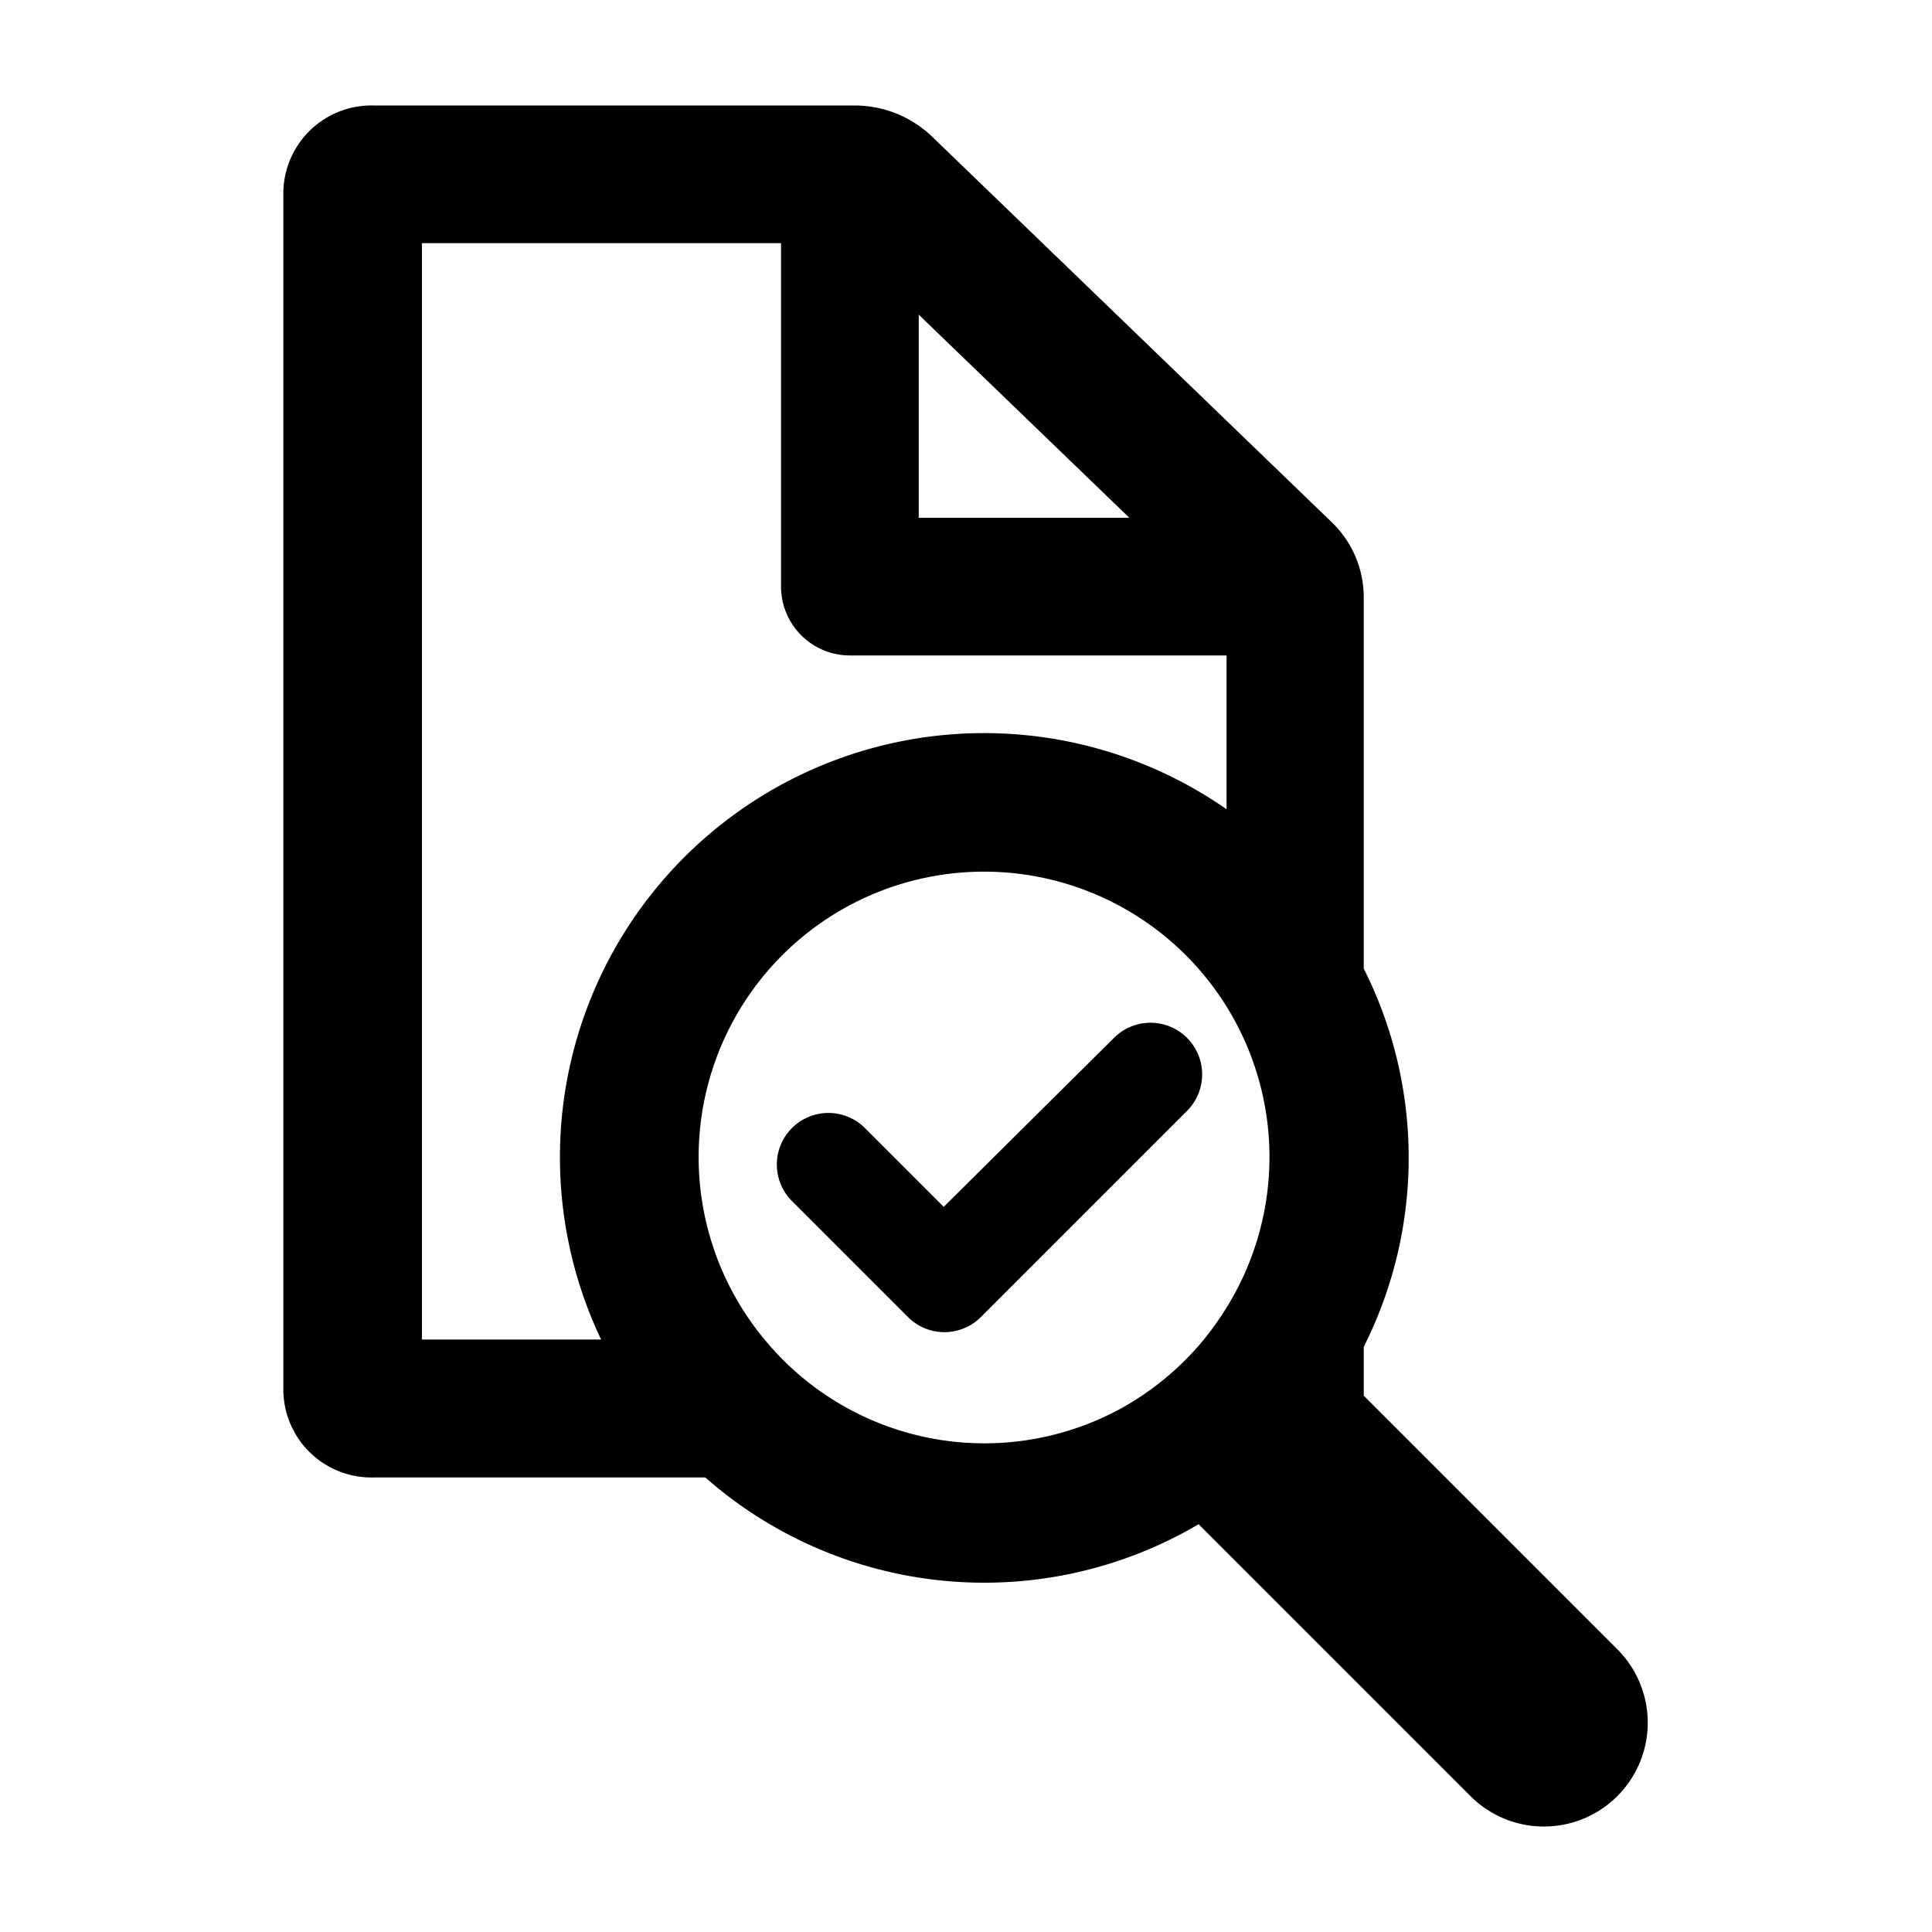
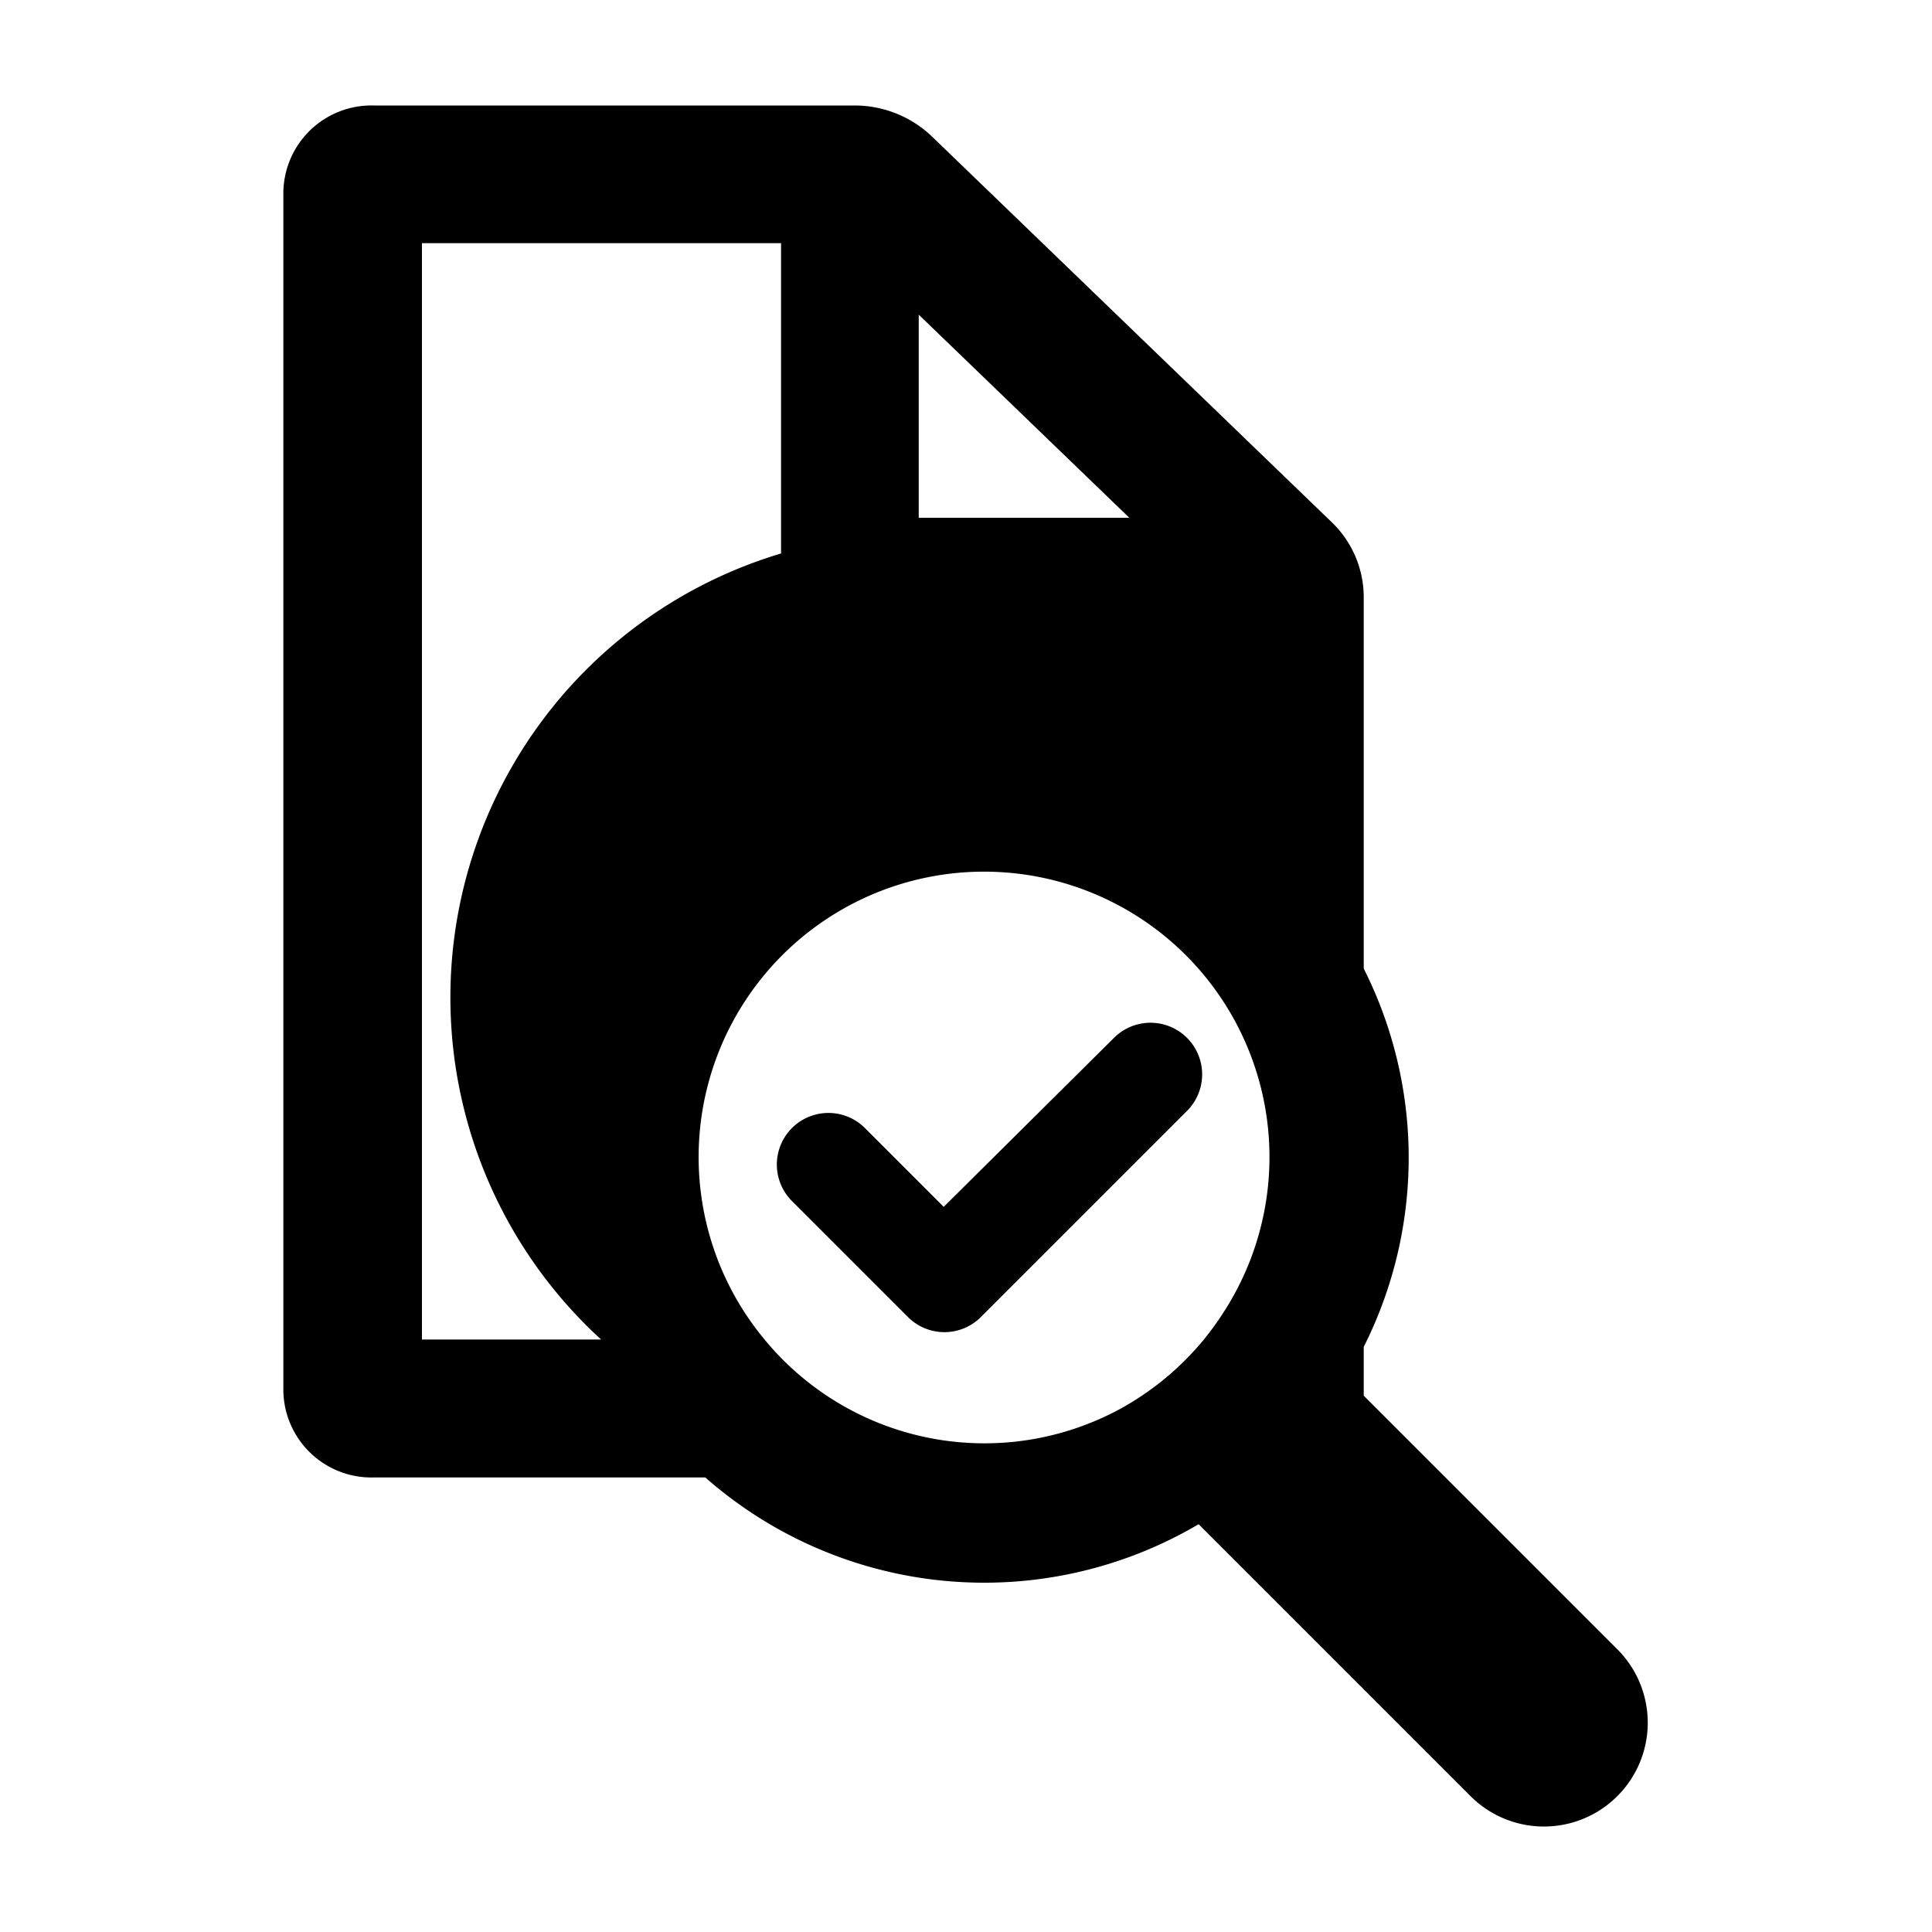
<svg xmlns="http://www.w3.org/2000/svg" width="150" height="150" viewBox="0 0 150 150">
-   <path d="m125.57 128.05-19.69-19.69v-3.79a32.64 32.64 0 0 0 0-29.37V46.35a8.08 8.08 0 0 0-2.51-5.83l-31-29.91a8.69 8.69 0 0 0-6-2.42H29a6.84 6.84 0 0 0-7 6.71V108a6.84 6.84 0 0 0 7 6.71h25.76a32.78 32.78 0 0 0 38.3 3.63l21.11 21.11a8.06 8.06 0 1 0 11.4-11.4ZM59.36 104a22.16 22.16 0 1 1 35.87-2.48 24.14 24.14 0 0 1-1.76 2.48 22.36 22.36 0 0 1-6.47 5.37A22.11 22.11 0 0 1 59.36 104Zm-26.6 0V18.88h27.88v26.67A5.35 5.35 0 0 0 66 50.89h29.23v11.94A32.93 32.93 0 0 0 46.67 104Zm38.57-79.57L87.68 40.2H71.33Zm20.83 61.82-16 16a4 4 0 0 1-5.67 0l-9-9a4 4 0 1 1 5.66-5.67l6.12 6.12 13.22-13.12a4 4 0 0 1 5.67 5.67Z" />
+   <path d="m125.57 128.05-19.69-19.69v-3.79a32.64 32.64 0 0 0 0-29.37V46.35a8.08 8.08 0 0 0-2.51-5.83l-31-29.91a8.69 8.69 0 0 0-6-2.42H29a6.84 6.84 0 0 0-7 6.71V108a6.84 6.84 0 0 0 7 6.71h25.76a32.78 32.78 0 0 0 38.3 3.63l21.11 21.11a8.06 8.06 0 1 0 11.4-11.4ZM59.36 104a22.16 22.16 0 1 1 35.87-2.48 24.14 24.14 0 0 1-1.76 2.48 22.36 22.36 0 0 1-6.47 5.37A22.11 22.11 0 0 1 59.36 104Zm-26.6 0V18.88h27.88v26.67A5.35 5.35 0 0 0 66 50.89h29.23A32.93 32.93 0 0 0 46.67 104Zm38.57-79.57L87.68 40.2H71.33Zm20.83 61.82-16 16a4 4 0 0 1-5.67 0l-9-9a4 4 0 1 1 5.66-5.67l6.12 6.12 13.22-13.12a4 4 0 0 1 5.67 5.67Z" />
</svg>